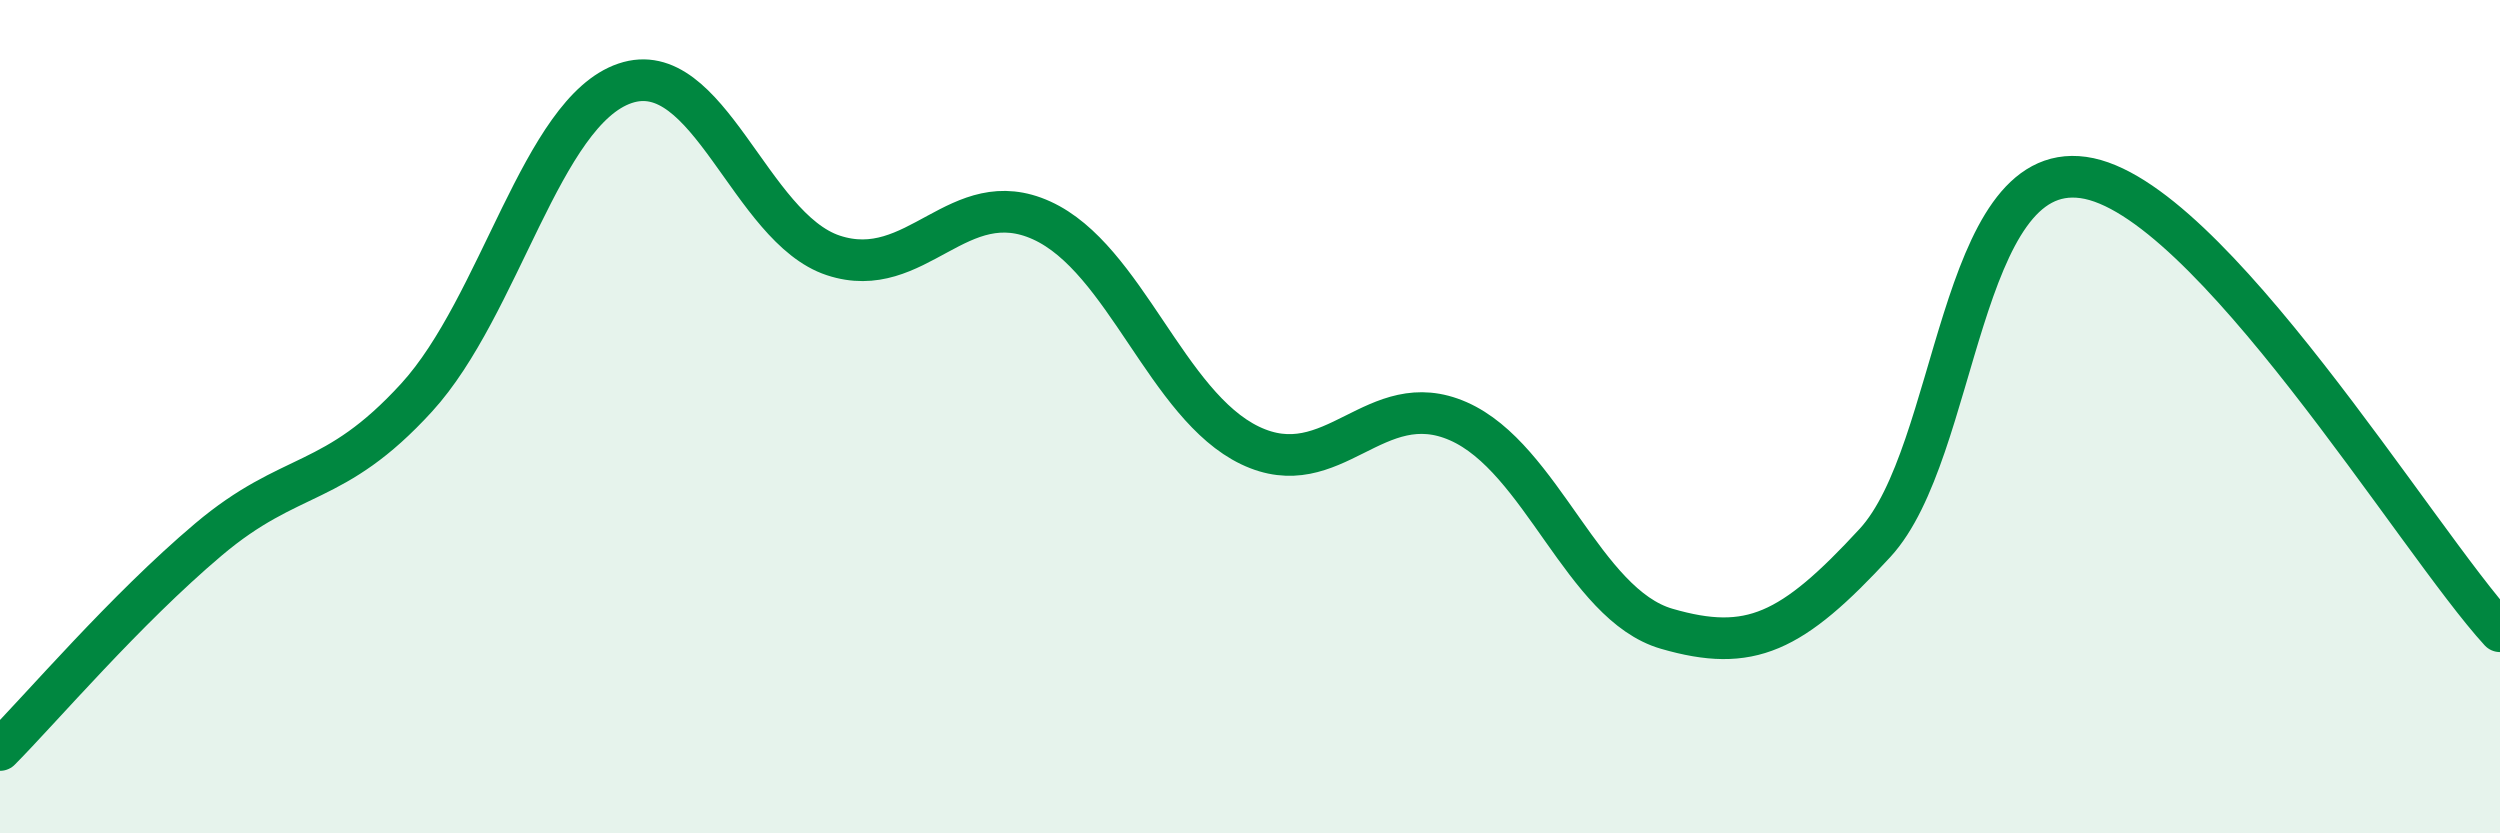
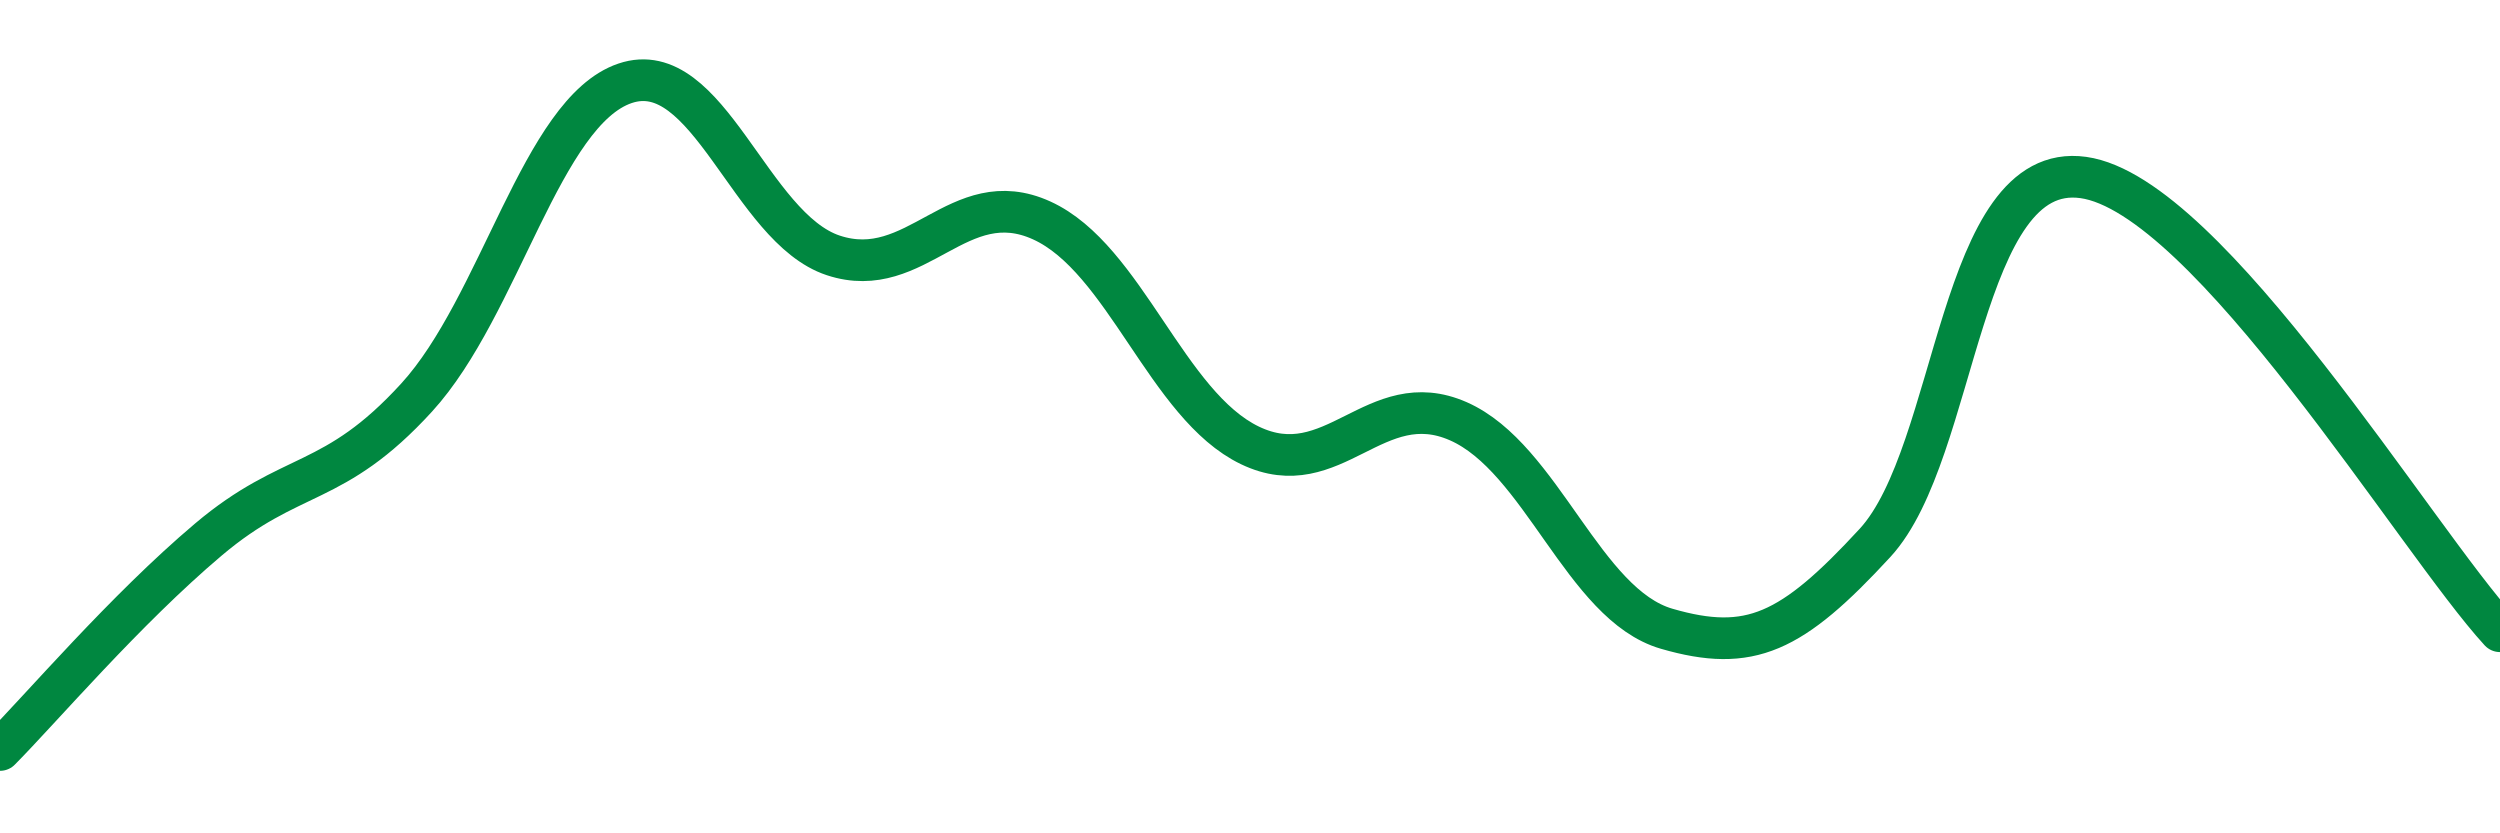
<svg xmlns="http://www.w3.org/2000/svg" width="60" height="20" viewBox="0 0 60 20">
-   <path d="M 0,18 C 1,16.99 3,14.64 5,12.95 C 7,11.26 8,11.73 10,9.54 C 12,7.35 13,2.68 15,2 C 17,1.32 18,5.47 20,6.13 C 22,6.79 23,4.38 25,5.29 C 27,6.2 28,9.73 30,10.69 C 32,11.65 33,9.23 35,10.11 C 37,10.99 38,14.51 40,15.09 C 42,15.67 43,15.2 45,13.03 C 47,10.86 47,3.84 50,4.26 C 53,4.68 58,12.97 60,15.15L60 20L0 20Z" fill="#008740" opacity="0.1" stroke-linecap="round" stroke-linejoin="round" />
  <path d="M 0,18 C 1,16.99 3,14.64 5,12.95 C 7,11.26 8,11.73 10,9.54 C 12,7.35 13,2.68 15,2 C 17,1.32 18,5.47 20,6.13 C 22,6.79 23,4.38 25,5.29 C 27,6.2 28,9.73 30,10.69 C 32,11.65 33,9.23 35,10.11 C 37,10.99 38,14.51 40,15.09 C 42,15.67 43,15.2 45,13.03 C 47,10.86 47,3.84 50,4.26 C 53,4.68 58,12.97 60,15.15" stroke="#008740" stroke-width="1" fill="none" stroke-linecap="round" stroke-linejoin="round" />
</svg>